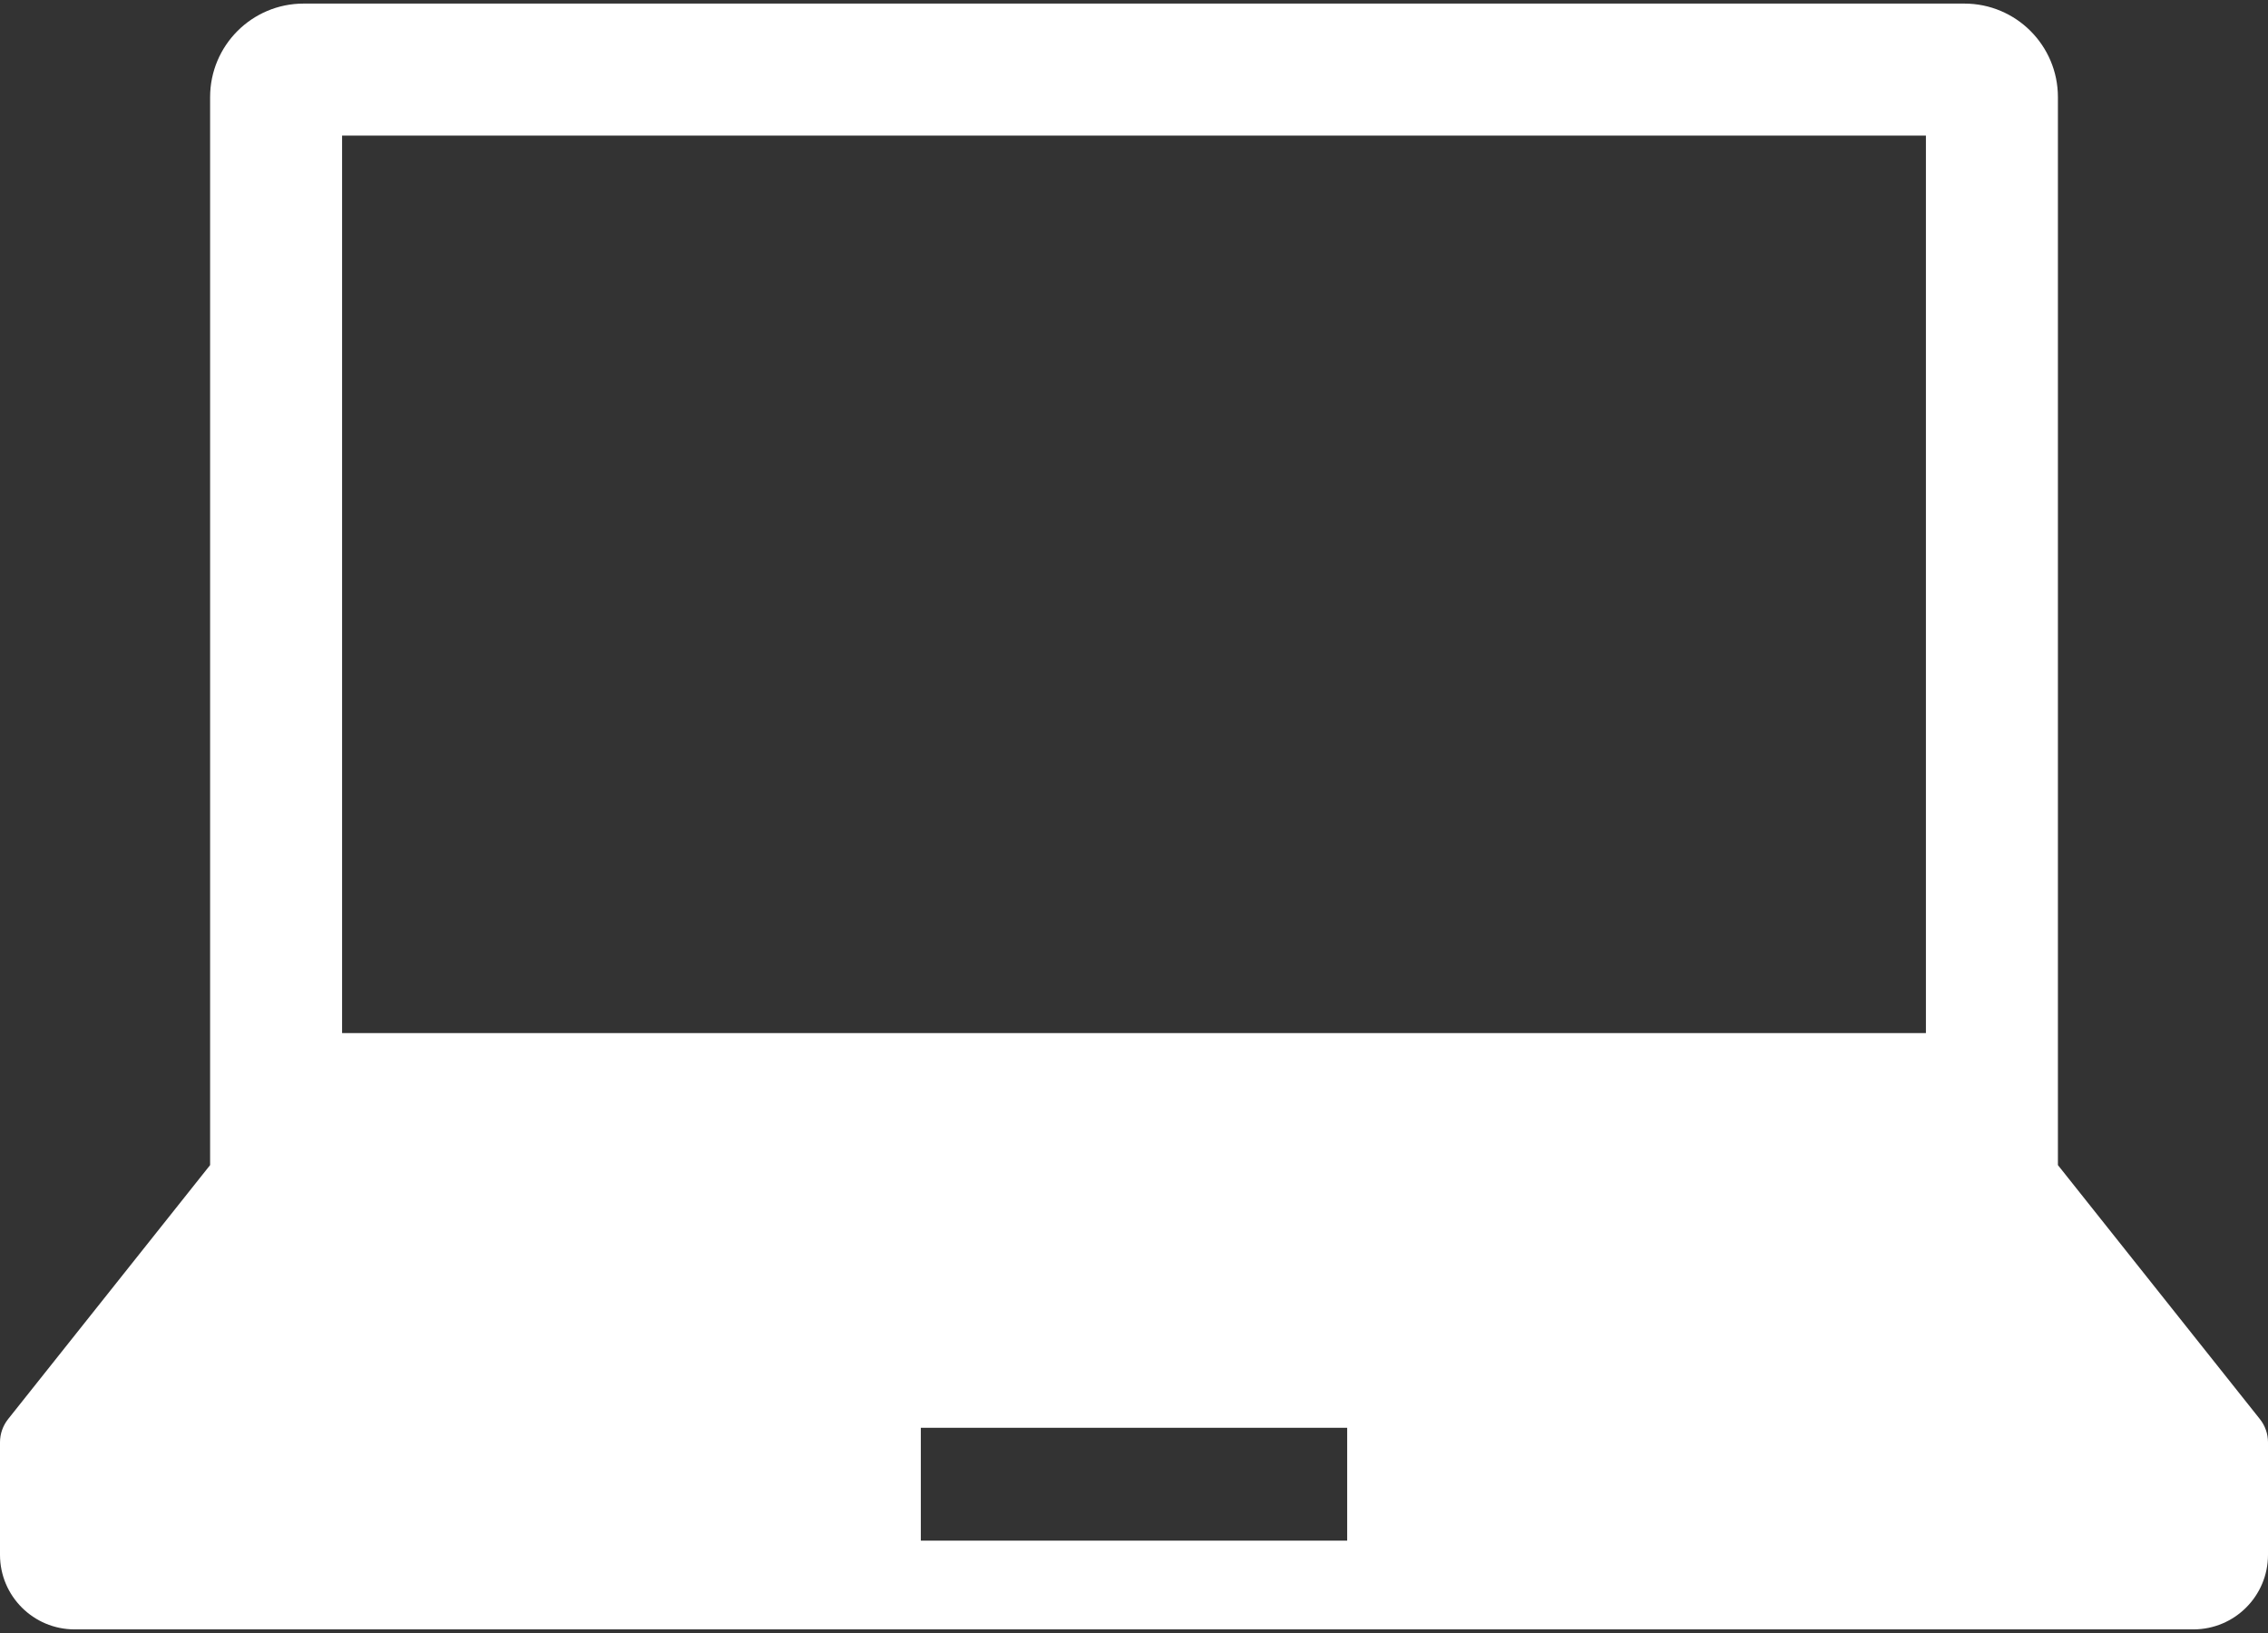
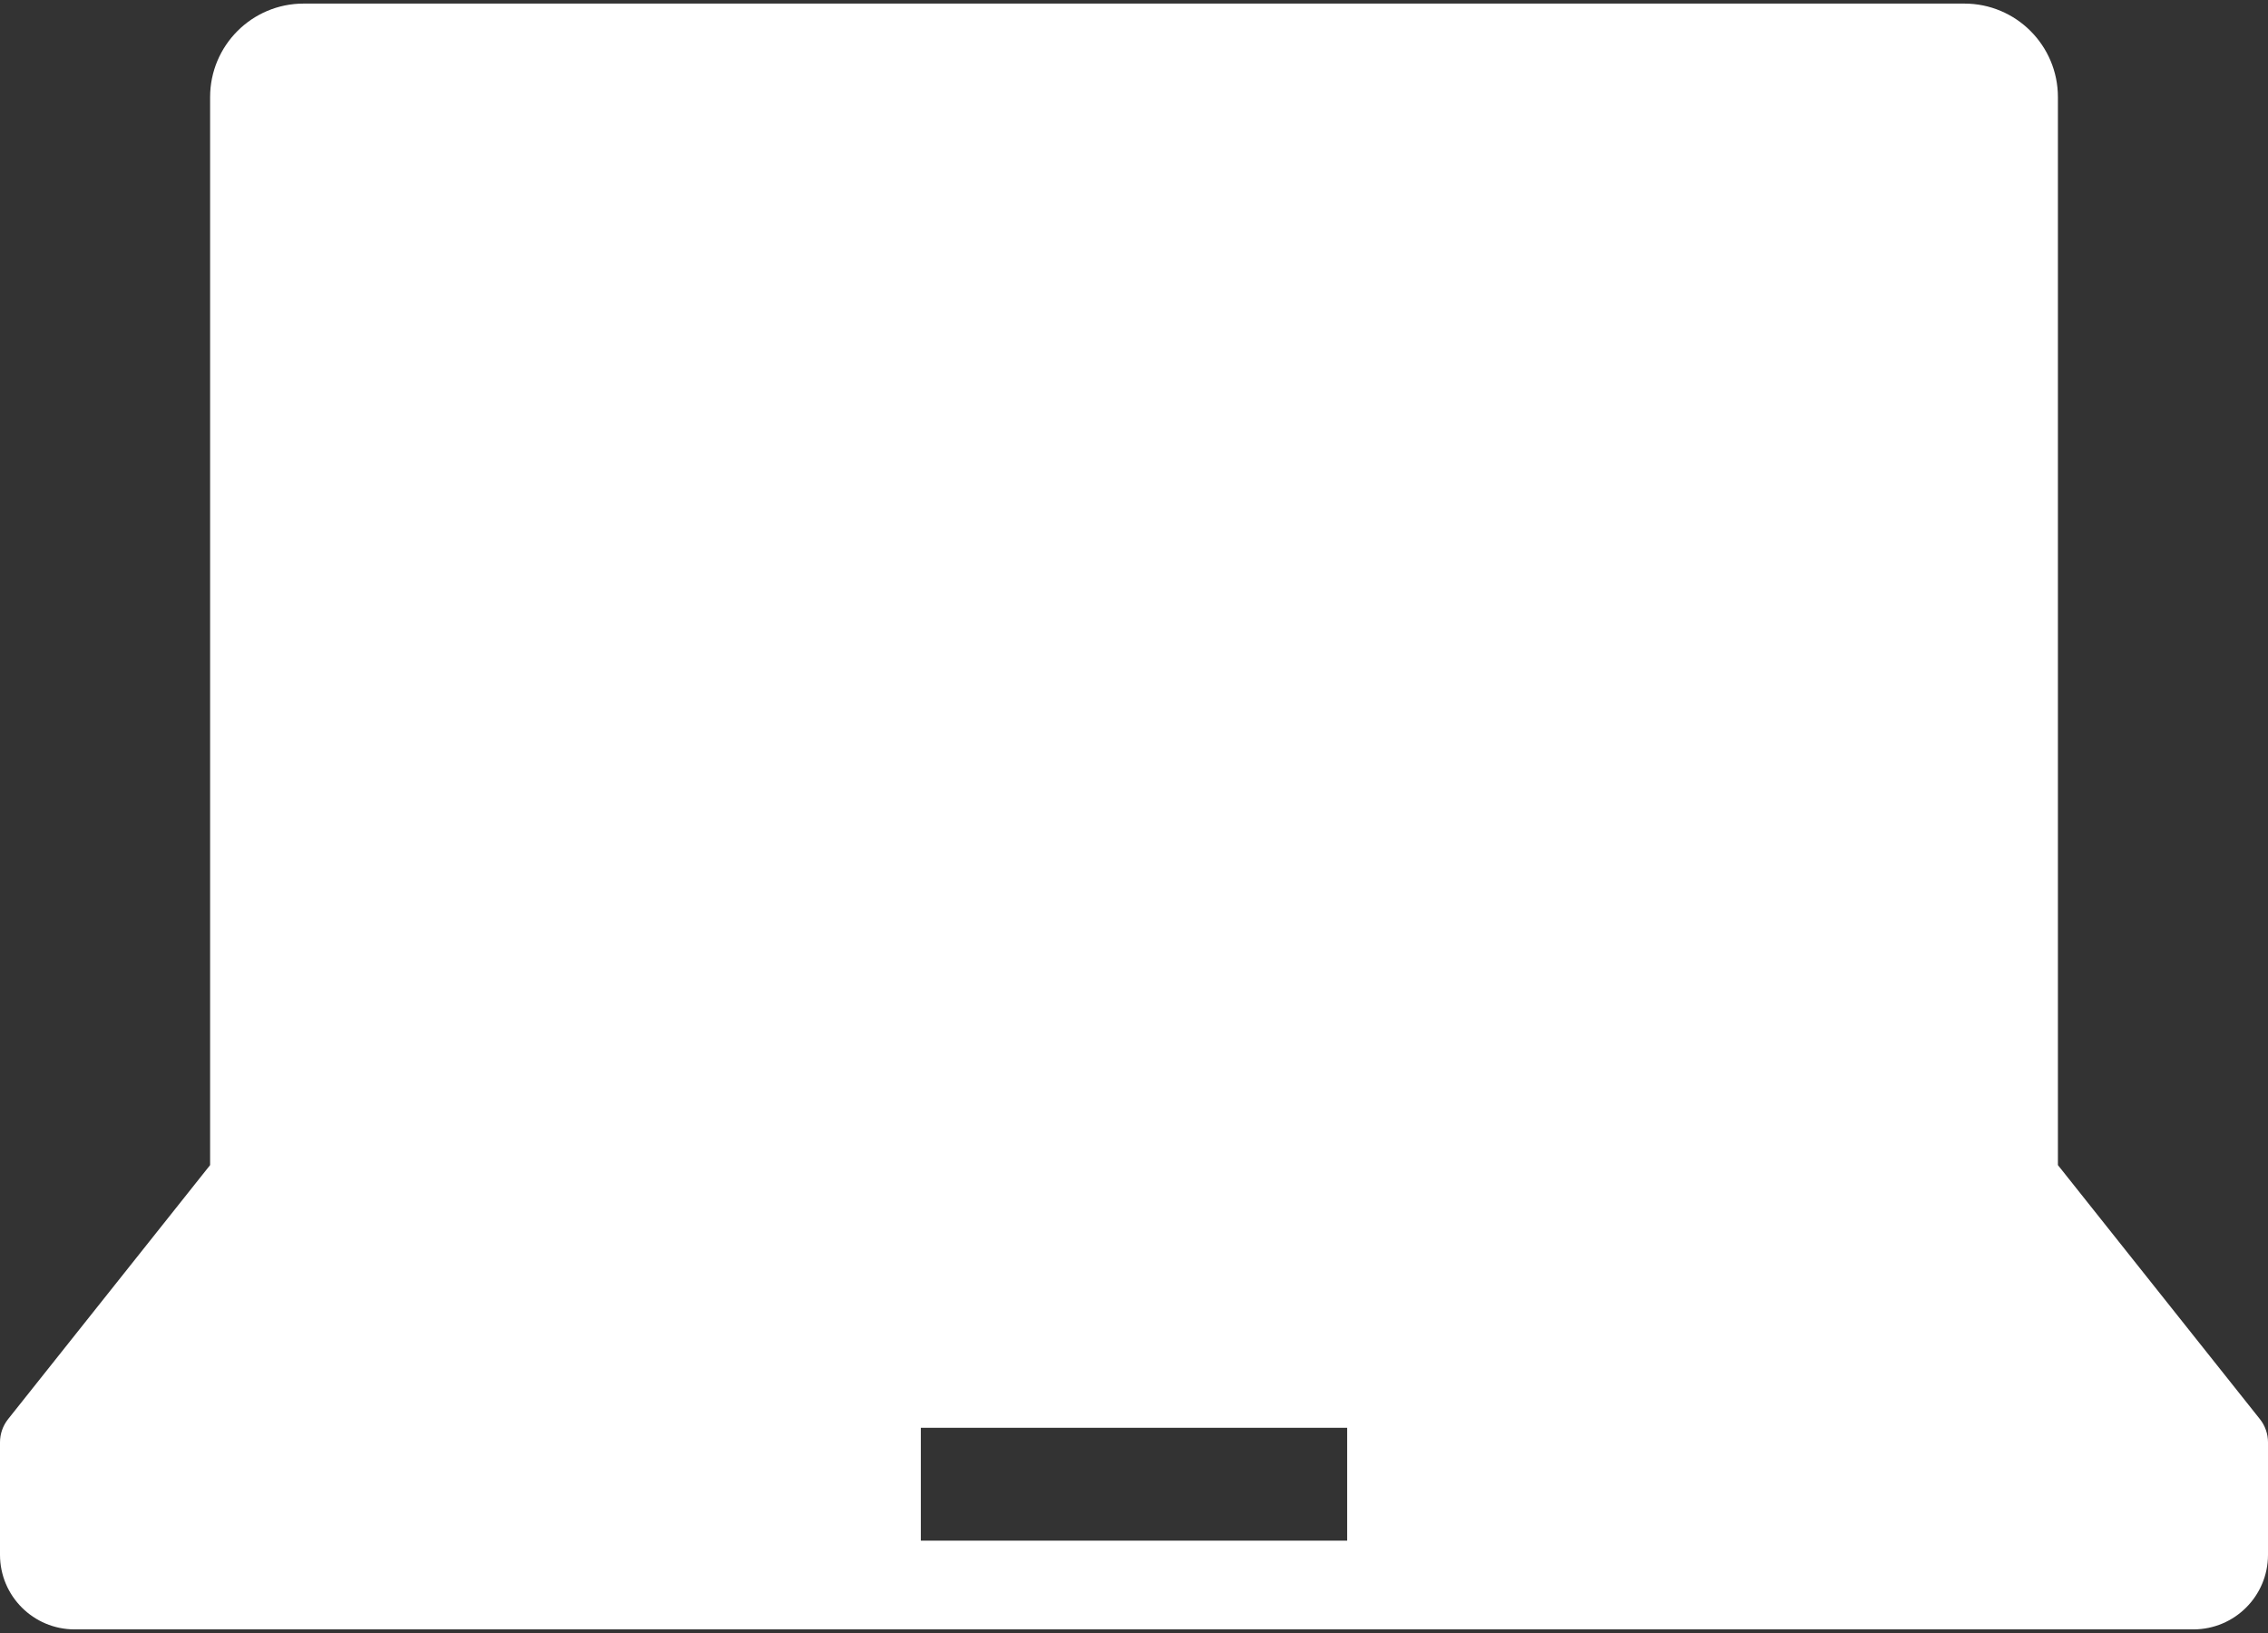
<svg xmlns="http://www.w3.org/2000/svg" width="100" height="72" viewBox="0 0 100 72" fill="none">
  <rect x="0" y="0" width="100" height="72" fill="#333333" stroke="none" />
-   <path d="M99.641 62.567L90.737 51.37V4.283C90.737 2.005 88.89 0.158 86.612 0.158H13.388C11.11 0.158 9.264 2.005 9.264 4.283V51.37L0.359 62.567C0.127 62.859 0 63.22 0 63.595V68.551C0 70.369 1.473 71.841 3.291 71.841H96.709C98.527 71.841 100 70.369 100 68.551V63.595C100 63.22 99.874 62.859 99.641 62.567ZM15.083 5.979H84.917V45.55H15.083V5.979ZM59.399 67.927H40.601V62.951H59.399V67.927Z" fill="white" />
+   <path d="M99.641 62.567L90.737 51.37V4.283C90.737 2.005 88.89 0.158 86.612 0.158H13.388C11.11 0.158 9.264 2.005 9.264 4.283V51.37L0.359 62.567C0.127 62.859 0 63.22 0 63.595V68.551C0 70.369 1.473 71.841 3.291 71.841H96.709C98.527 71.841 100 70.369 100 68.551V63.595C100 63.22 99.874 62.859 99.641 62.567ZM15.083 5.979V45.55H15.083V5.979ZM59.399 67.927H40.601V62.951H59.399V67.927Z" fill="white" />
</svg>